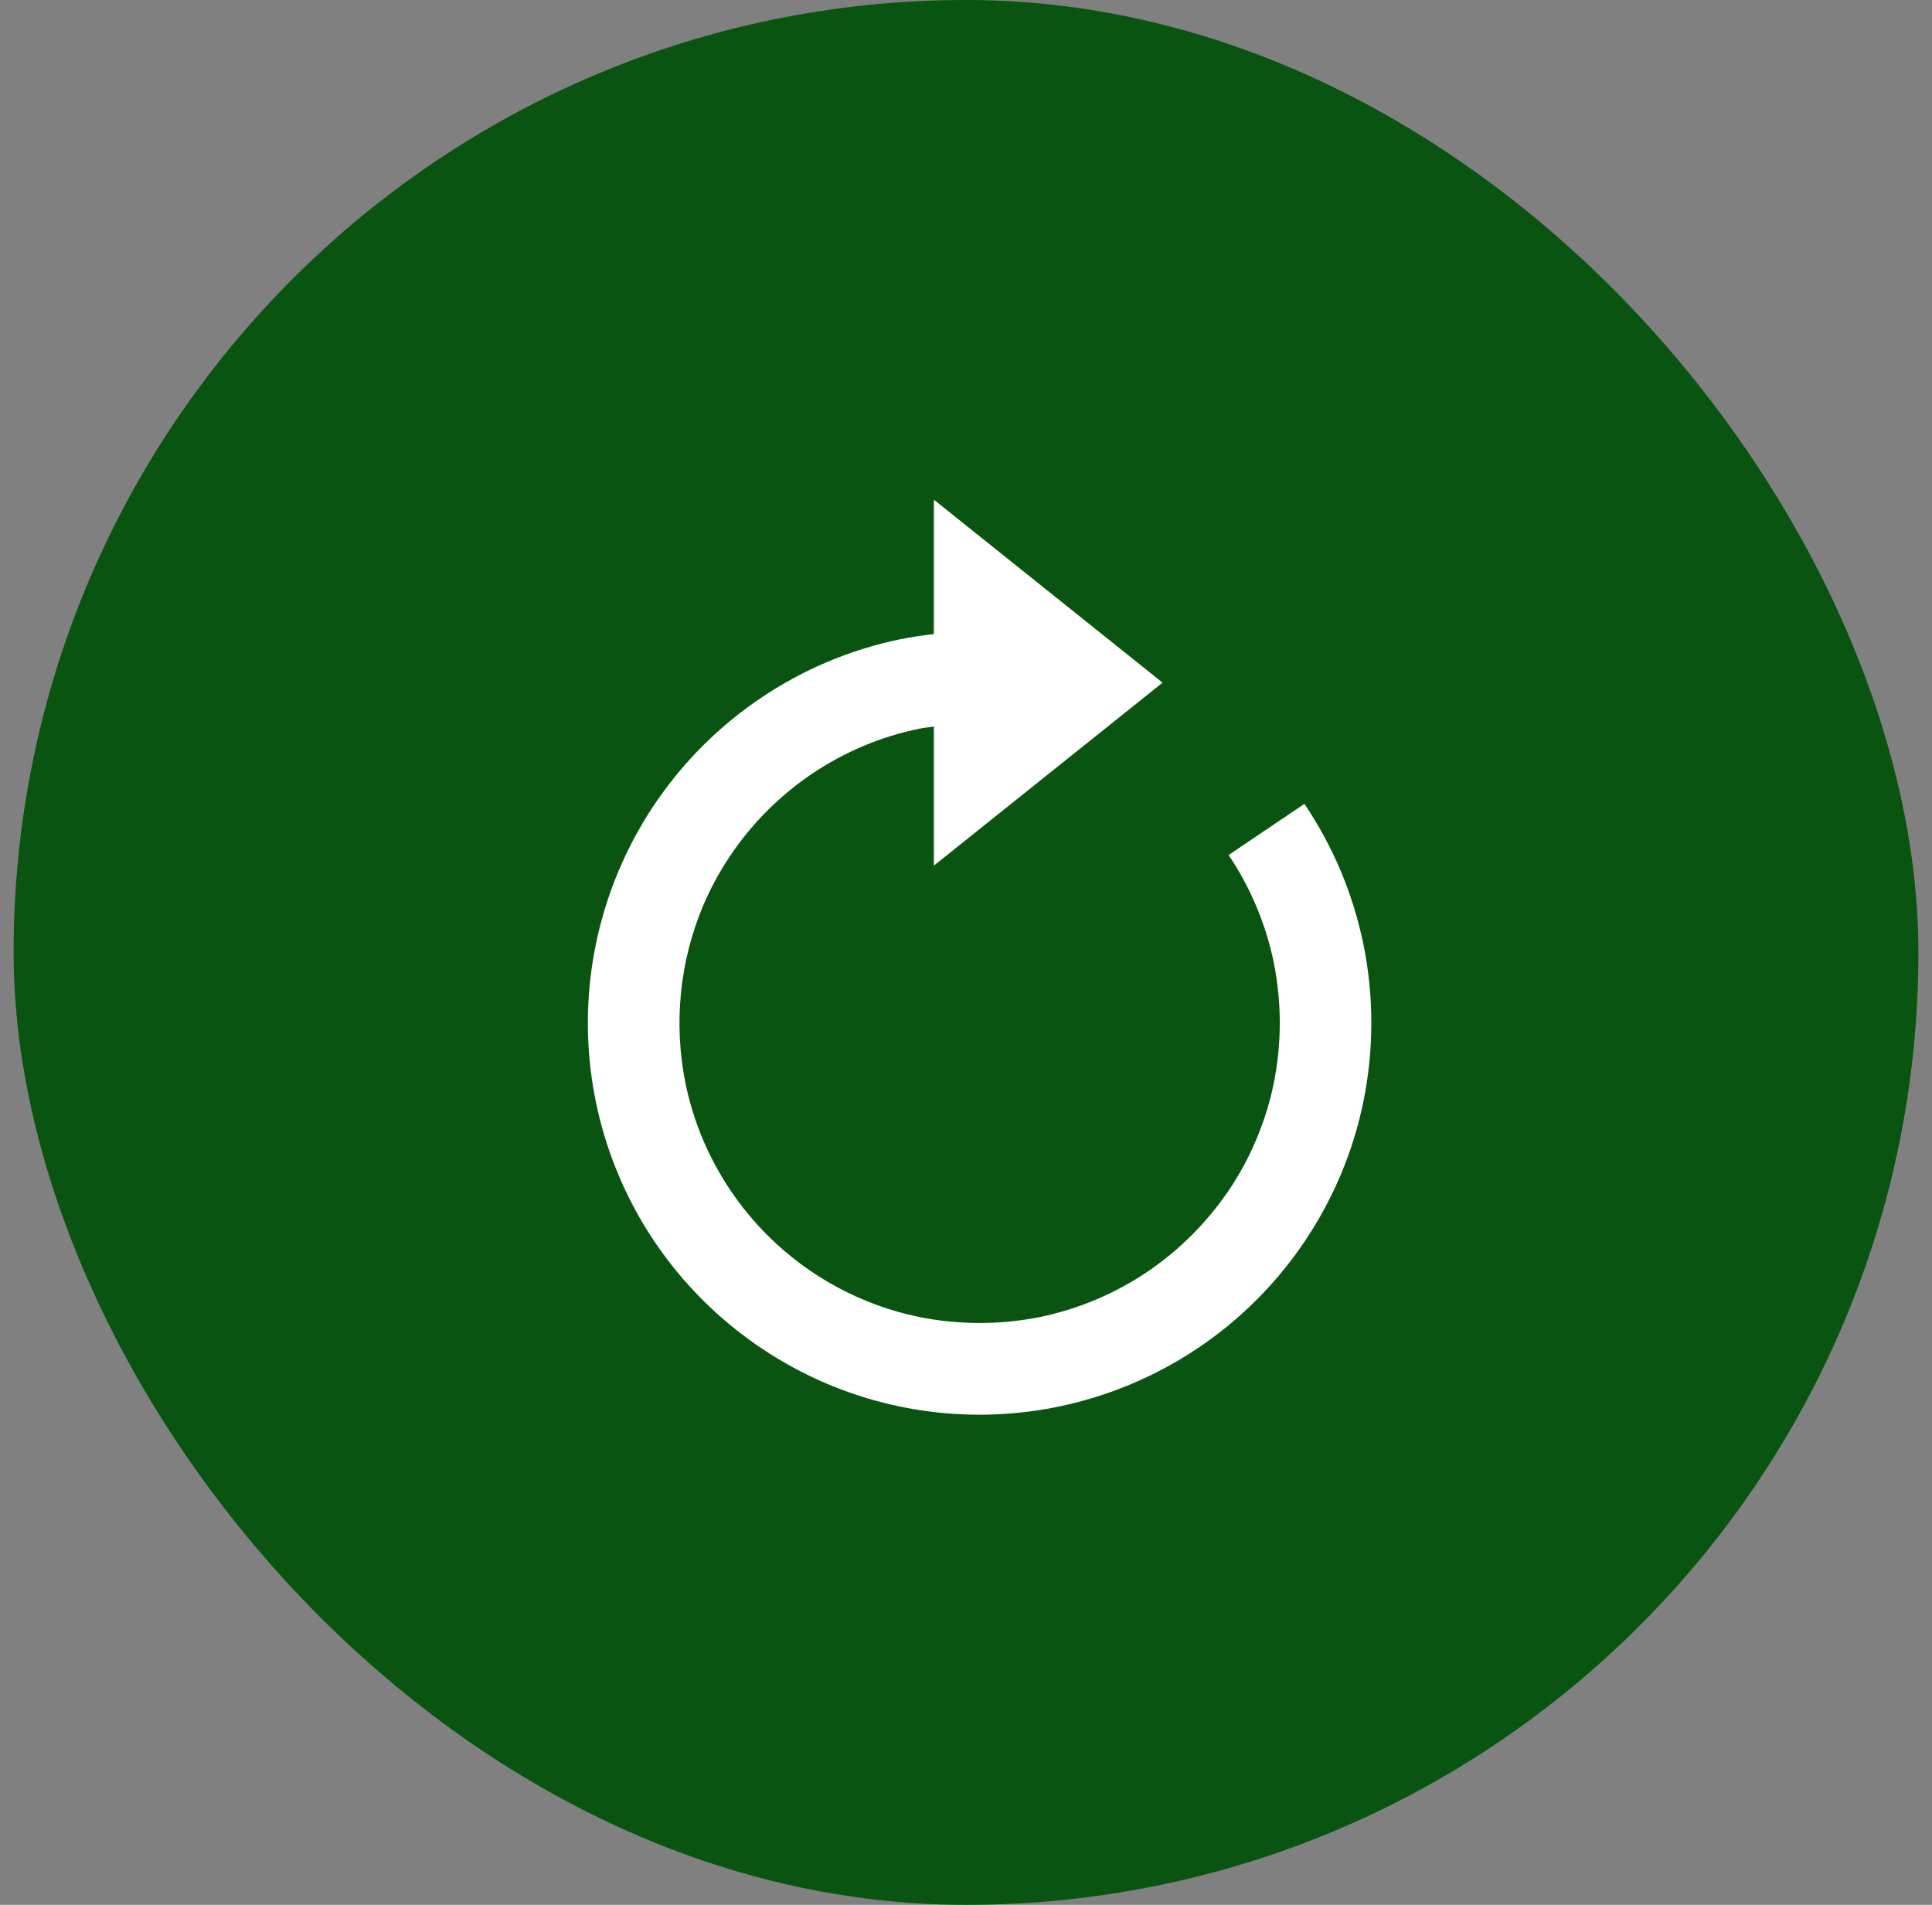
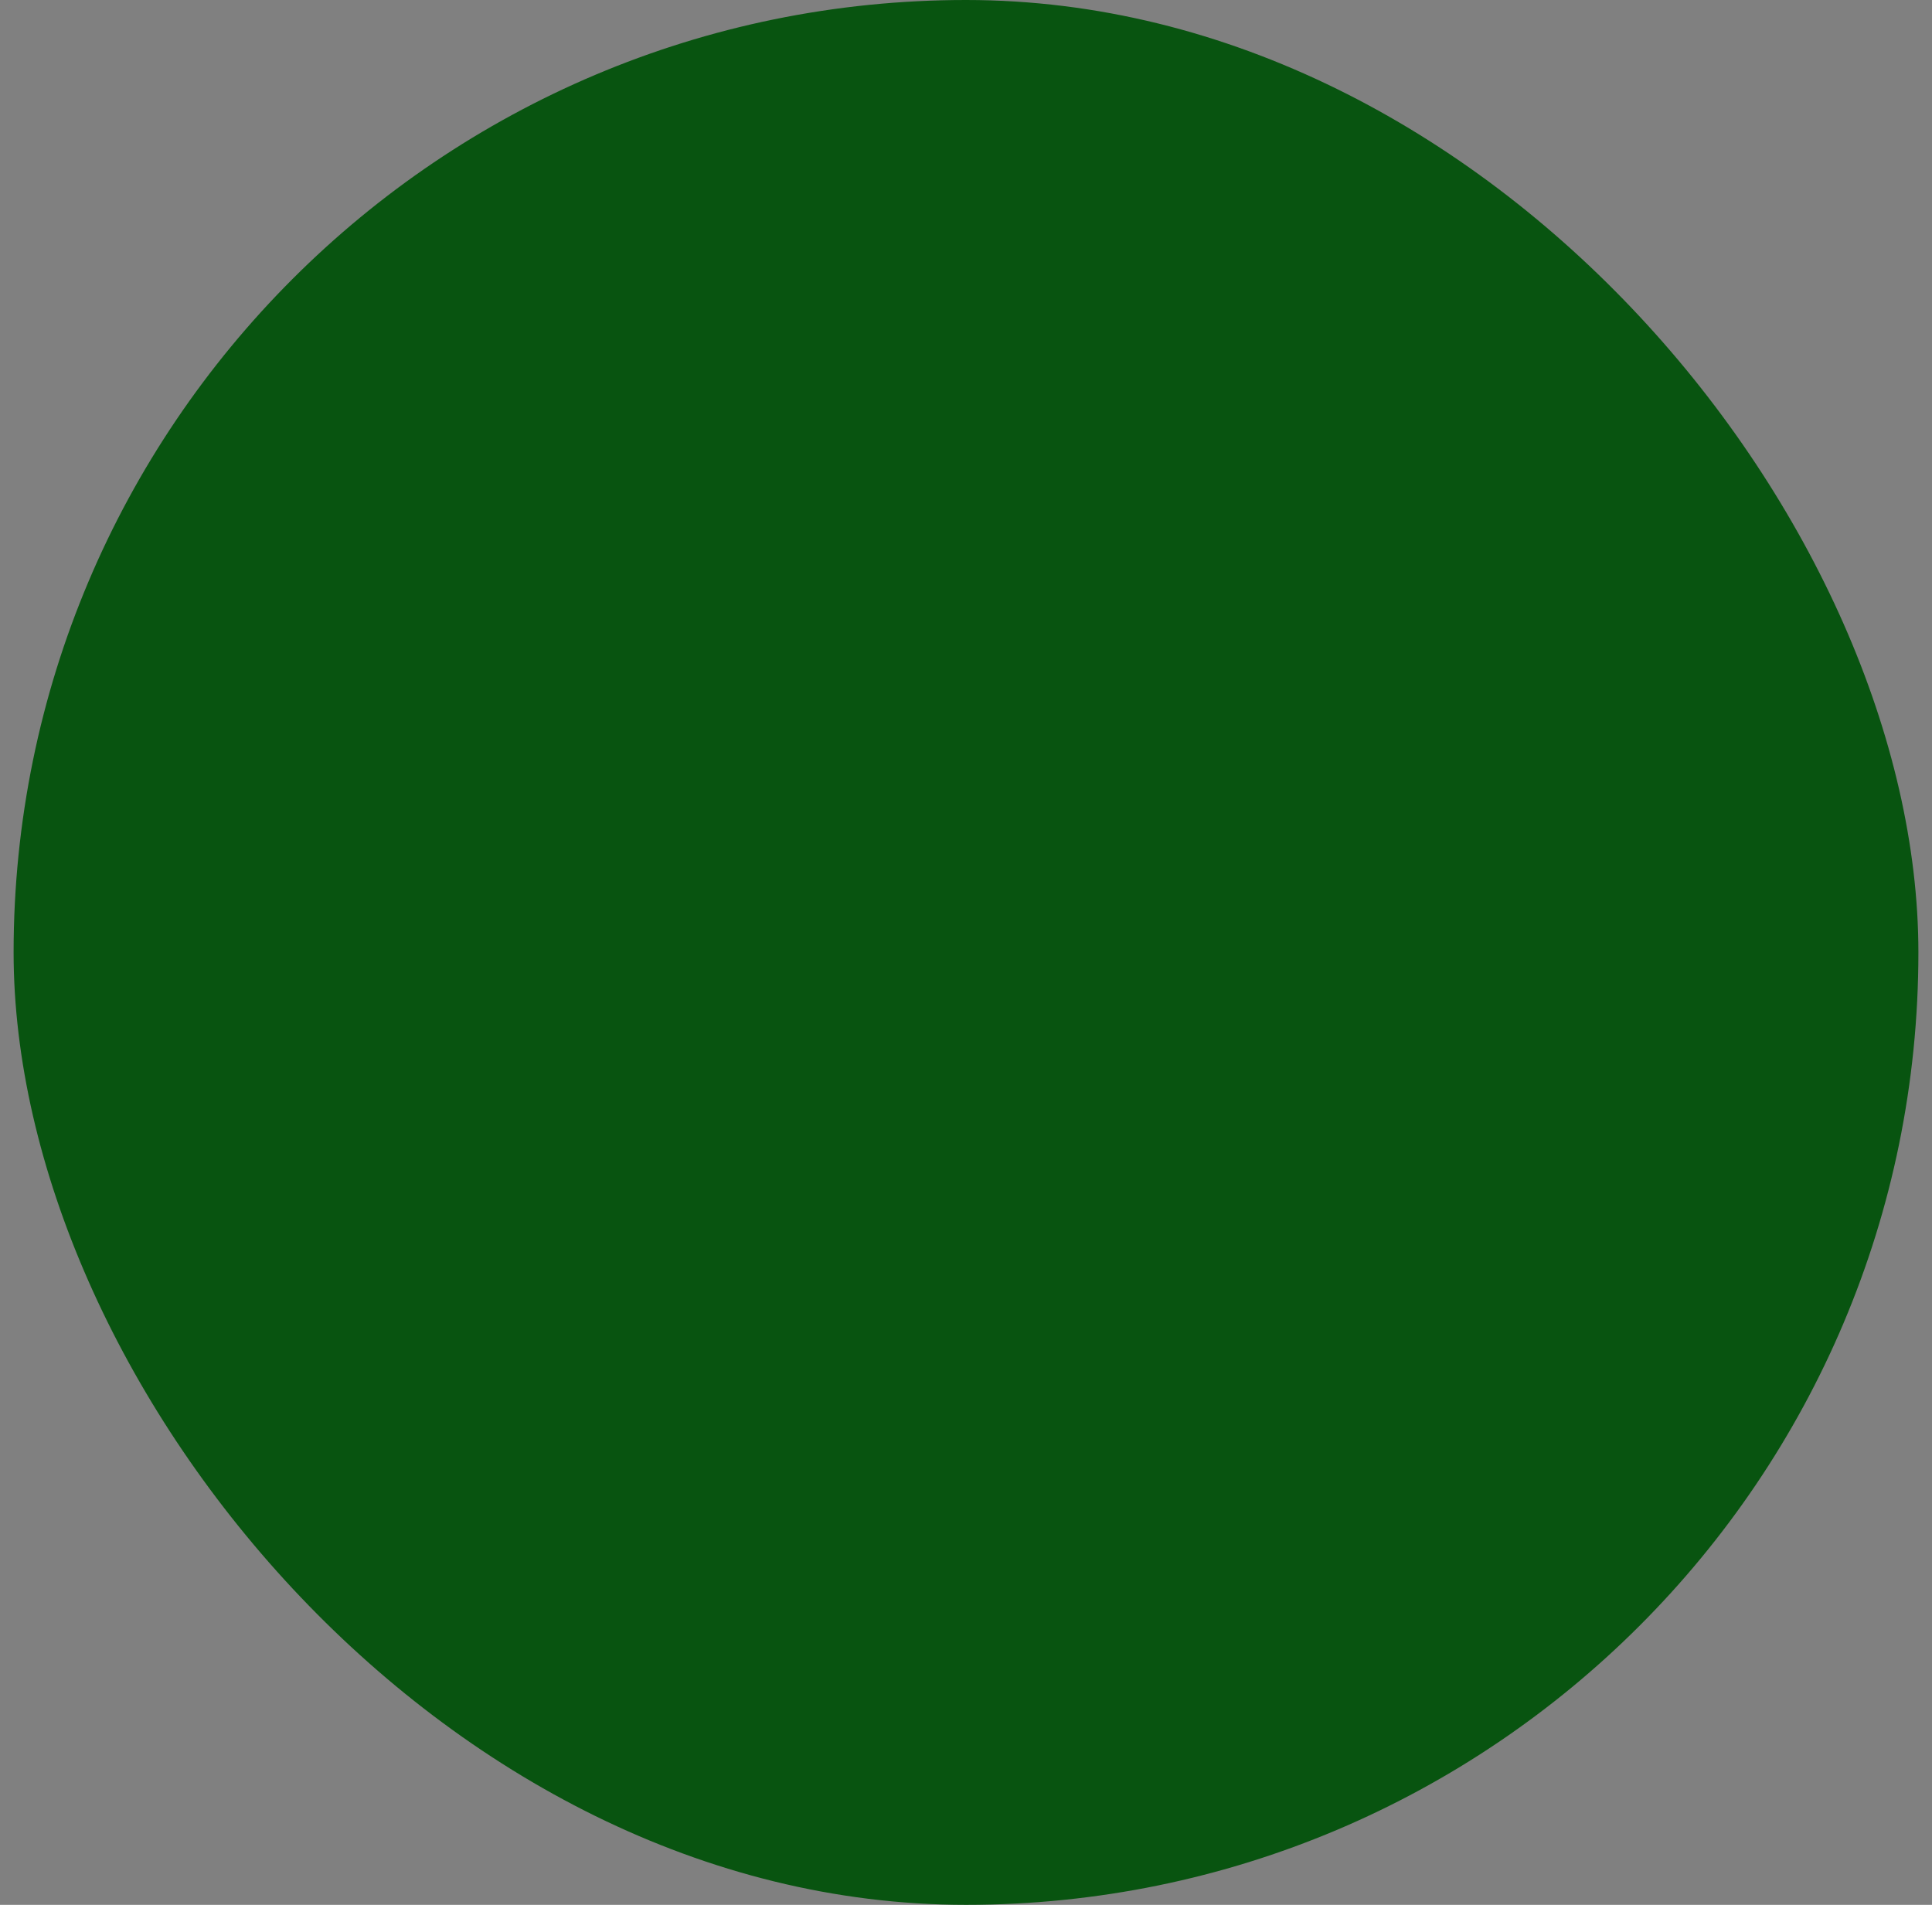
<svg xmlns="http://www.w3.org/2000/svg" width="71" height="70" viewBox="0 0 71 70" fill="none">
  <rect x="0" y="0" width="71" height="70" fill="#808080" stroke="none" />
  <rect x="0.5" width="70" height="70" rx="35" fill="#085410" />
-   <path d="M49.264 31.987C48.9 31.131 48.456 30.312 47.937 29.54L45.15 31.421C45.954 32.615 46.517 33.954 46.809 35.363C47.105 36.832 47.105 38.346 46.809 39.815C46.663 40.524 46.447 41.217 46.164 41.884C45.888 42.539 45.549 43.165 45.15 43.753C44.352 44.927 43.339 45.94 42.164 46.737C40.971 47.54 39.634 48.104 38.226 48.397C36.758 48.692 35.245 48.692 33.778 48.397C31.665 47.962 29.726 46.917 28.201 45.391C27.194 44.383 26.391 43.192 25.834 41.881C25.553 41.214 25.338 40.521 25.192 39.813C24.749 37.625 24.972 35.355 25.834 33.295C26.391 31.985 27.194 30.795 28.2 29.789C29.206 28.782 30.397 27.98 31.706 27.423C32.37 27.142 33.068 26.926 33.774 26.781C33.954 26.744 34.137 26.727 34.319 26.699V31.811L42.724 25.087L34.319 18.362V23.301C33.91 23.347 33.504 23.409 33.1 23.488C31.258 23.865 29.508 24.602 27.951 25.656C25.185 27.523 23.152 30.291 22.201 33.49C21.25 36.688 21.439 40.117 22.736 43.192C23.457 44.904 24.505 46.46 25.821 47.771C27.134 49.082 28.687 50.129 30.395 50.853C33.08 51.989 36.048 52.281 38.903 51.691C41.189 51.218 43.325 50.198 45.13 48.718C46.934 47.237 48.352 45.341 49.262 43.192C49.632 42.318 49.916 41.408 50.102 40.489C50.494 38.575 50.494 36.602 50.102 34.689C49.911 33.763 49.63 32.859 49.264 31.987Z" fill="white" />
</svg>